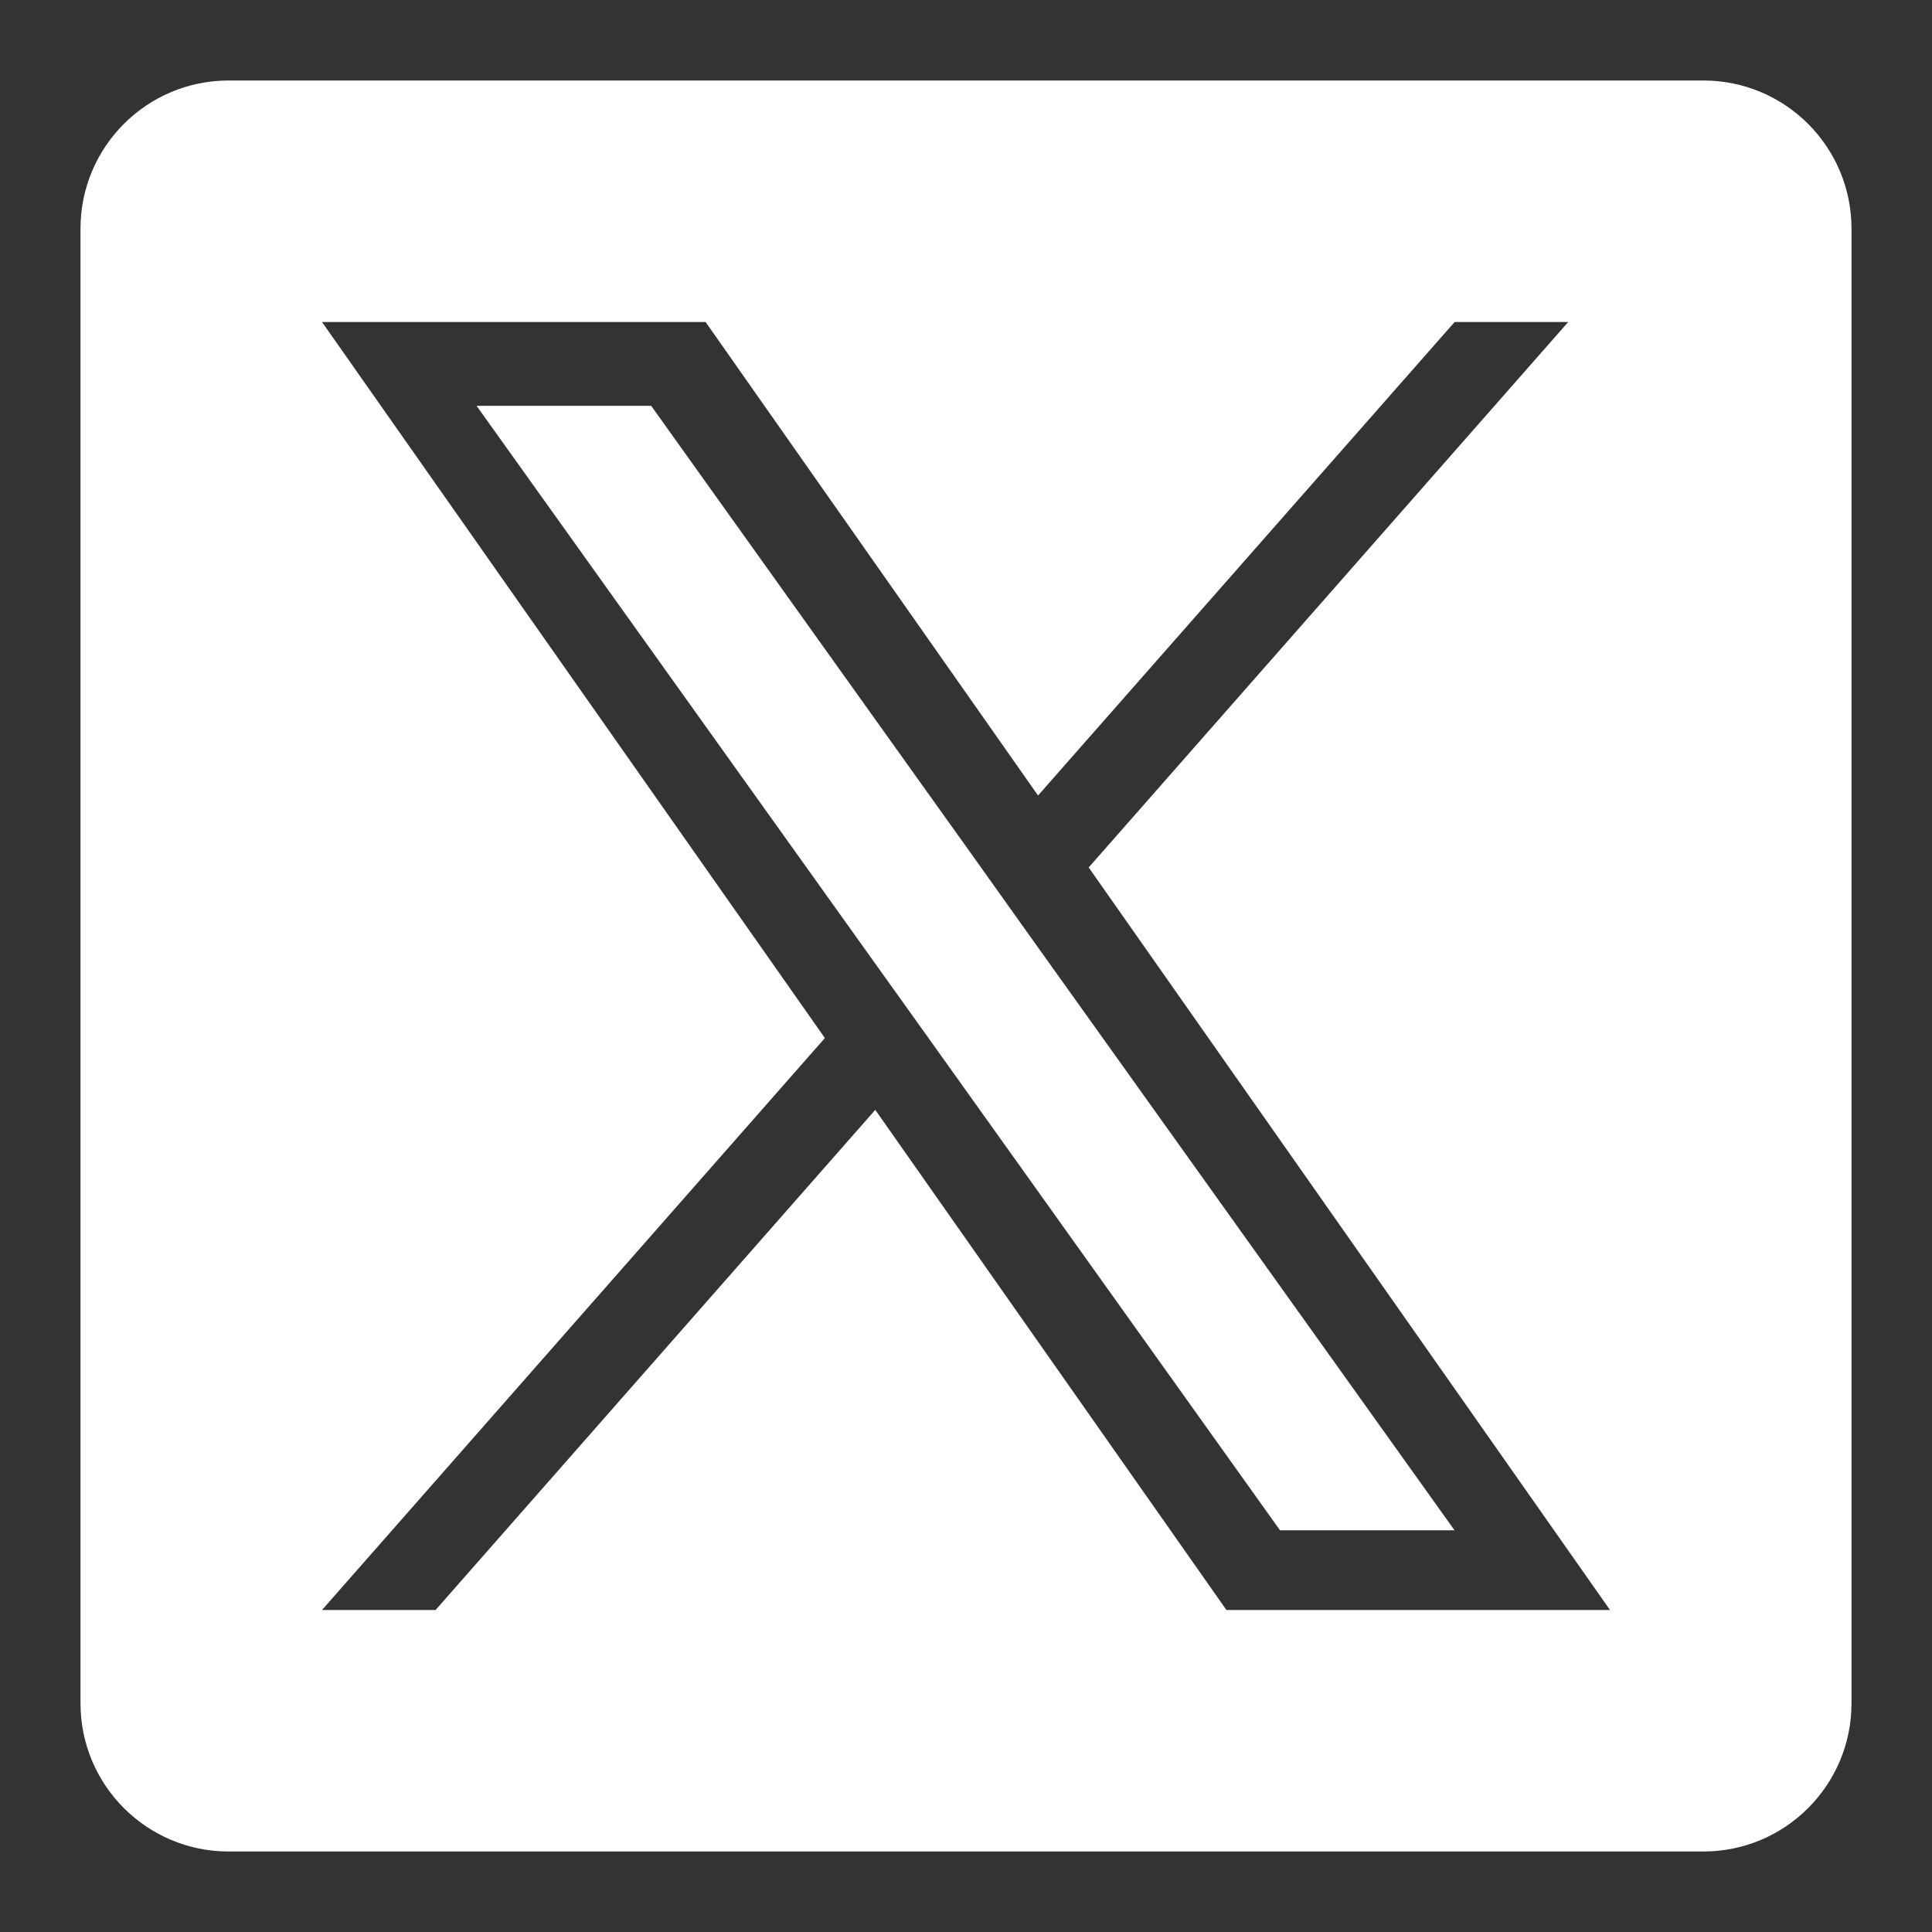
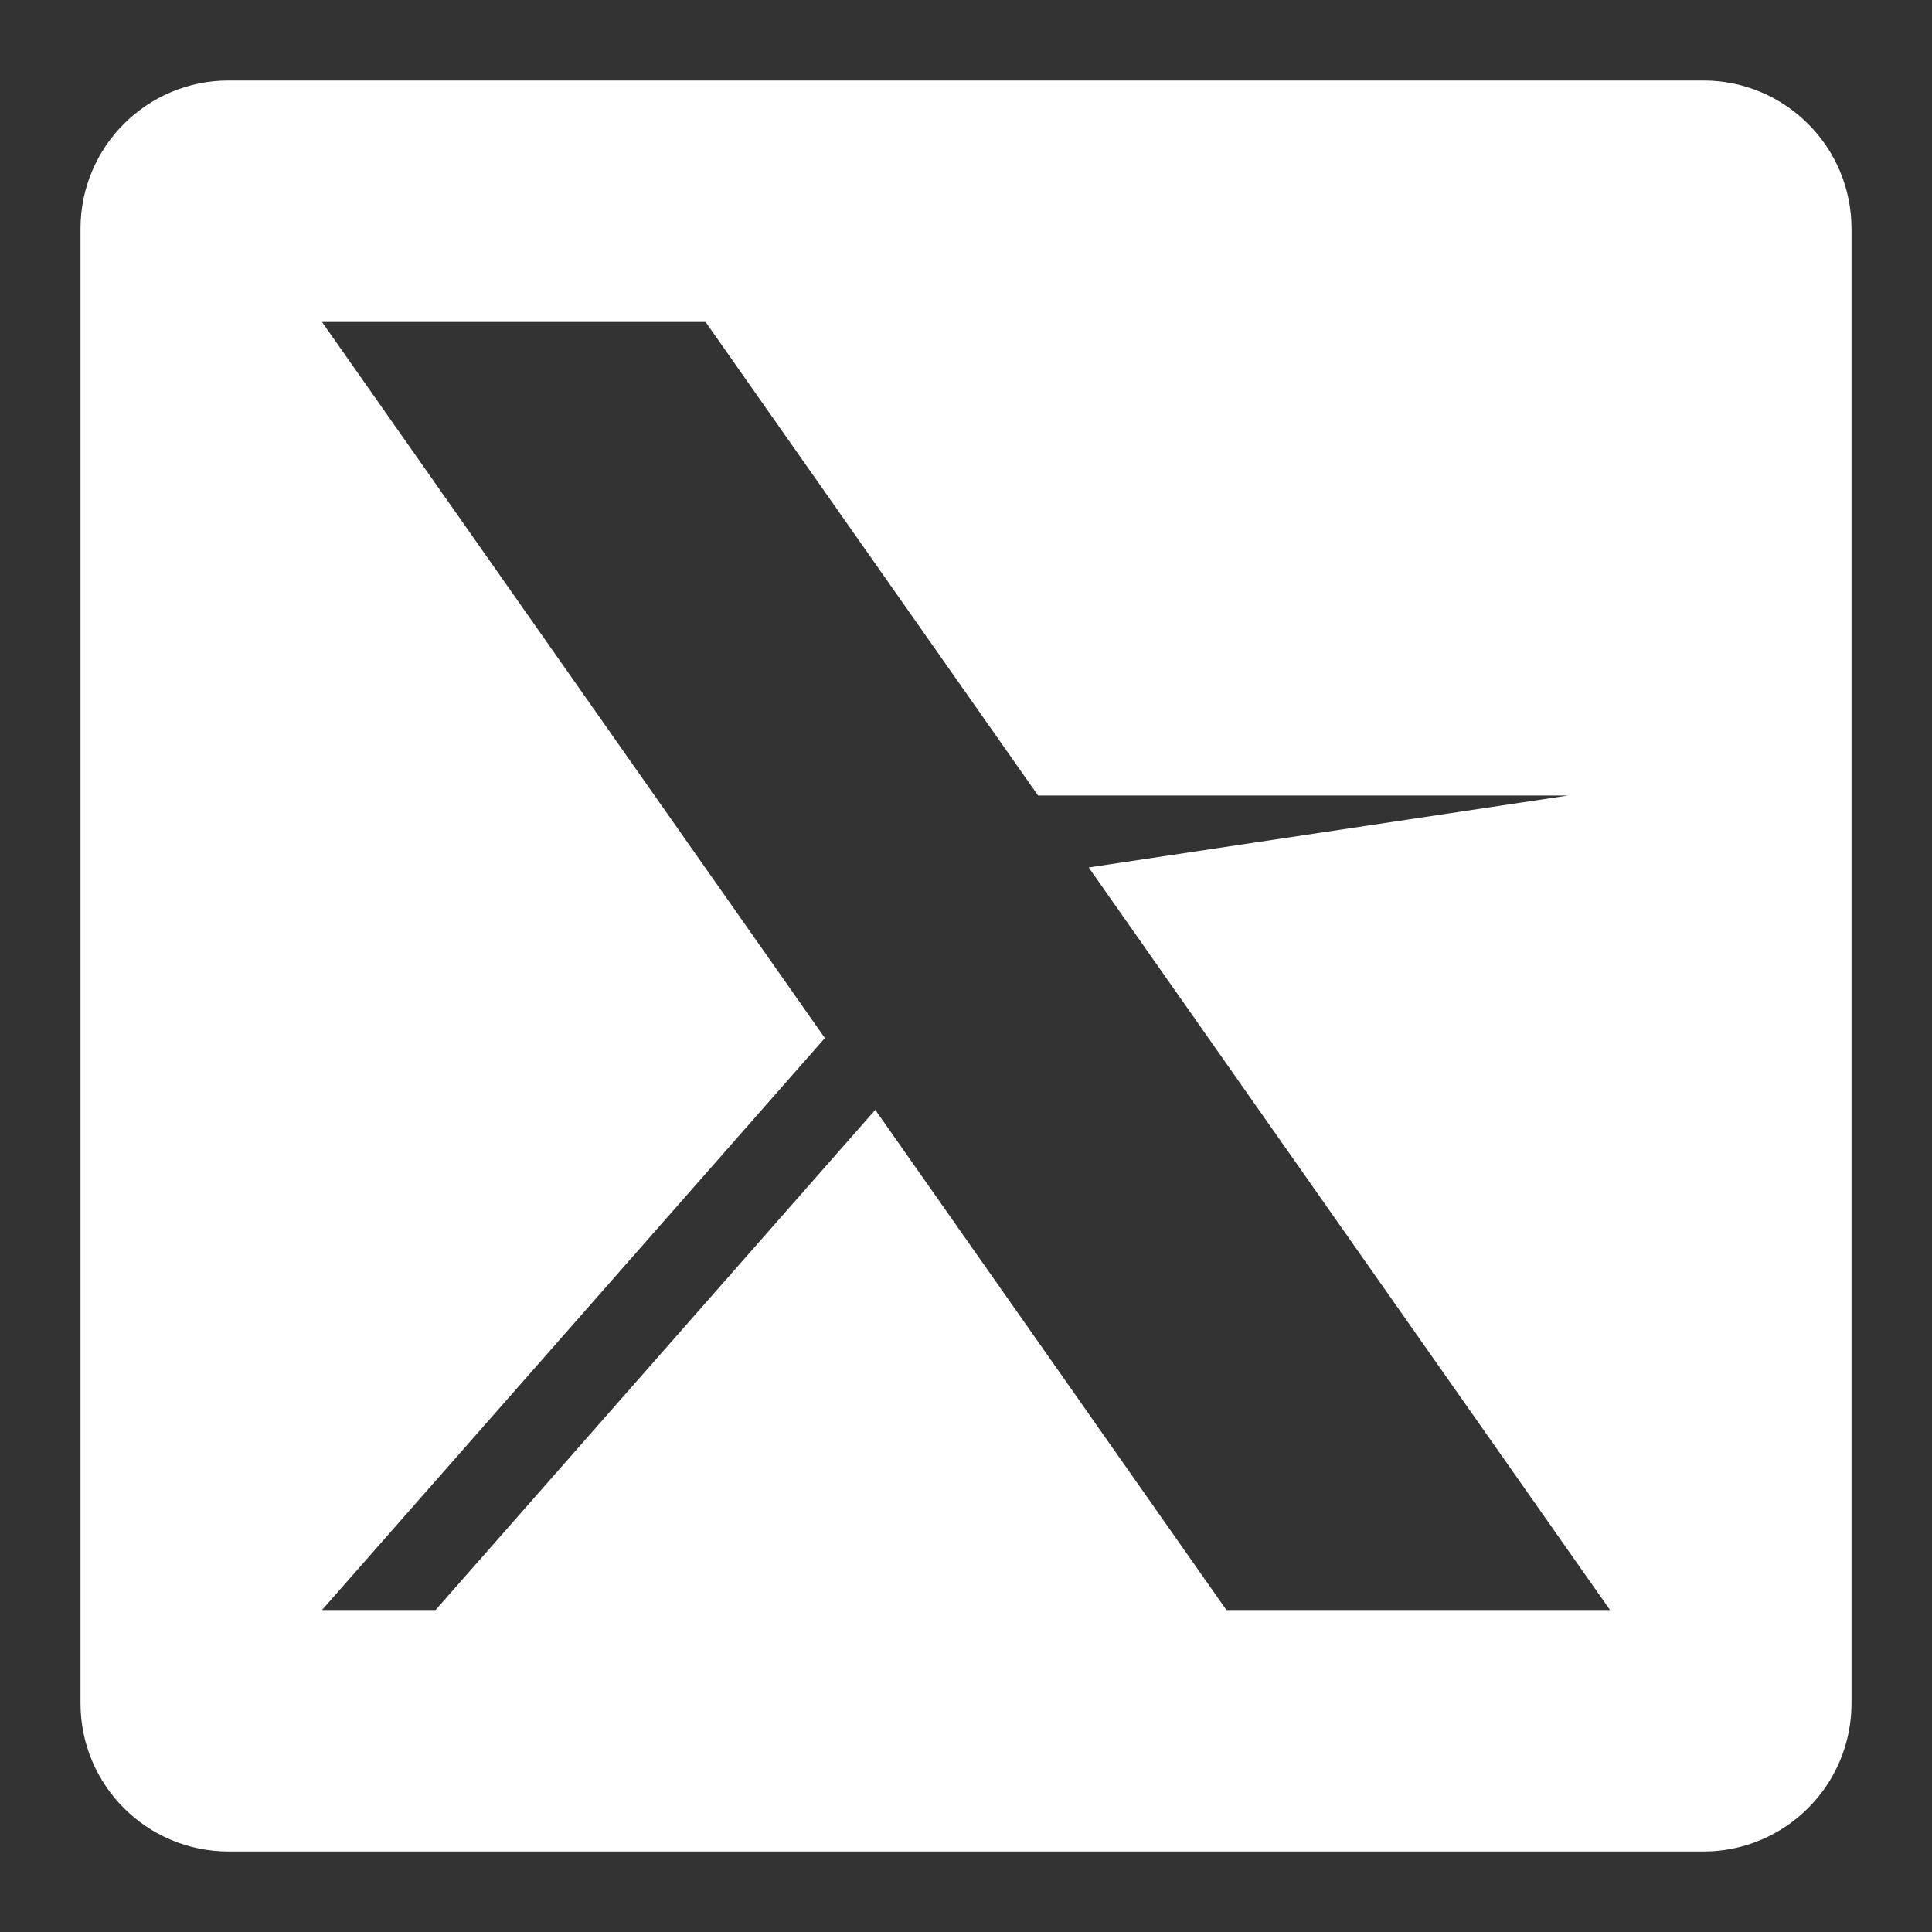
<svg xmlns="http://www.w3.org/2000/svg" width="24" height="24" viewBox="0 0 24 24" fill="none">
  <rect x="0" y="0" width="24" height="24" fill="#333333" stroke="none" />
-   <path d="M12.154 10.73L8.089 5.041H5.92L10.956 12.087L11.59 12.973L15.901 19.01H18.069L12.785 11.616L12.154 10.73Z" fill="white" />
-   <path d="M21.16 1H2.84C1.824 1 1 1.824 1 2.84V21.16C1 22.176 1.824 23 2.84 23H21.16C22.176 23 23 22.176 23 21.16V2.84C23 1.824 22.176 1 21.16 1ZM15.235 20L10.873 13.787L5.411 20H4L10.247 12.895L4 4H8.765L12.895 9.882L18.07 4H19.481L13.524 10.776L20 20H15.235Z" fill="white" />
+   <path d="M21.16 1H2.84C1.824 1 1 1.824 1 2.84V21.16C1 22.176 1.824 23 2.84 23H21.16C22.176 23 23 22.176 23 21.16V2.84C23 1.824 22.176 1 21.16 1ZM15.235 20L10.873 13.787L5.411 20H4L10.247 12.895L4 4H8.765L12.895 9.882H19.481L13.524 10.776L20 20H15.235Z" fill="white" />
</svg>